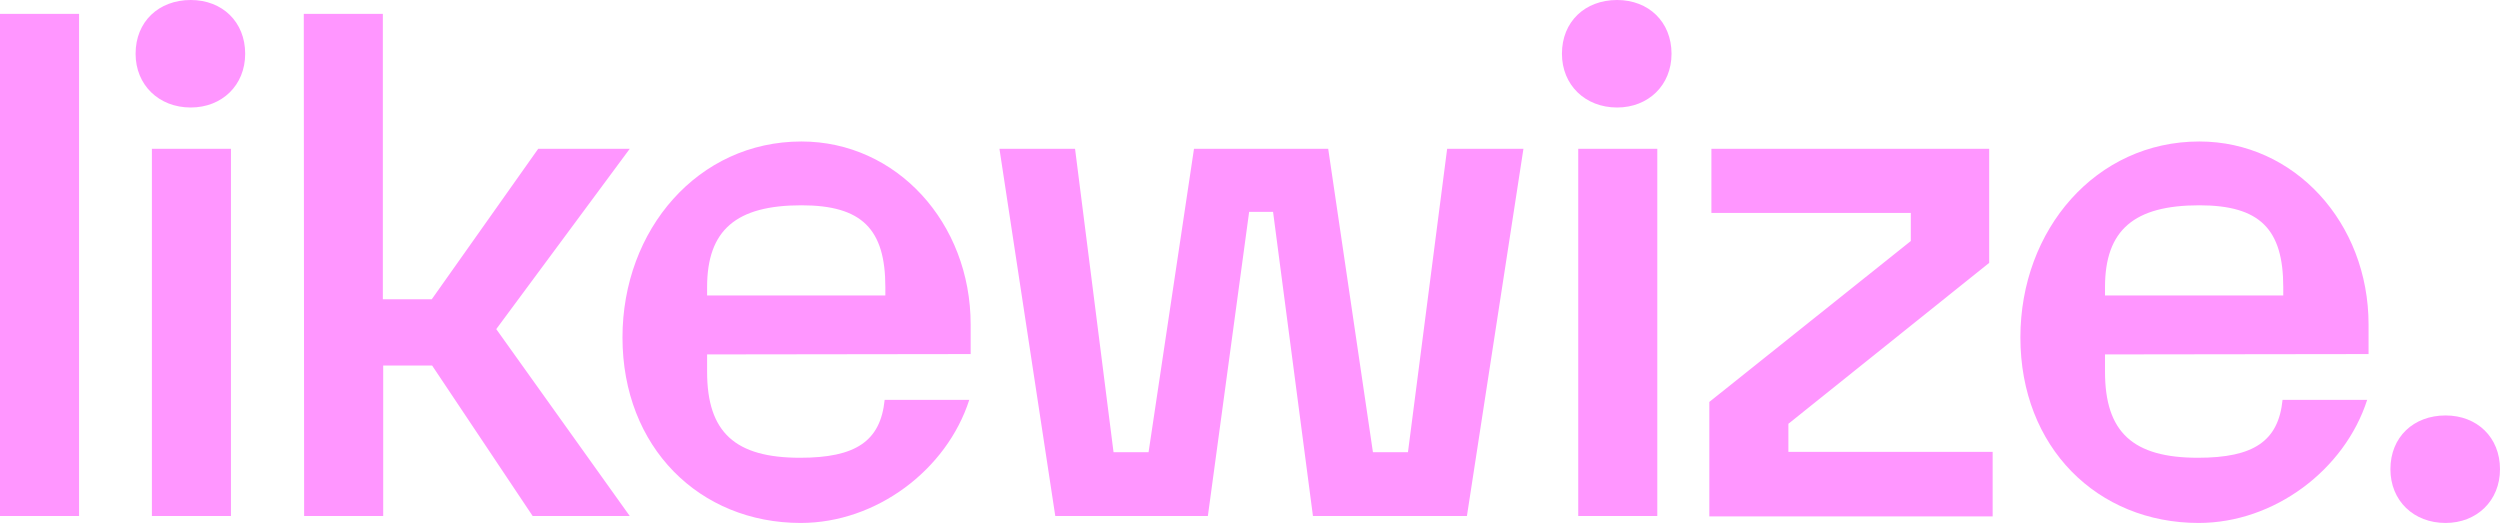
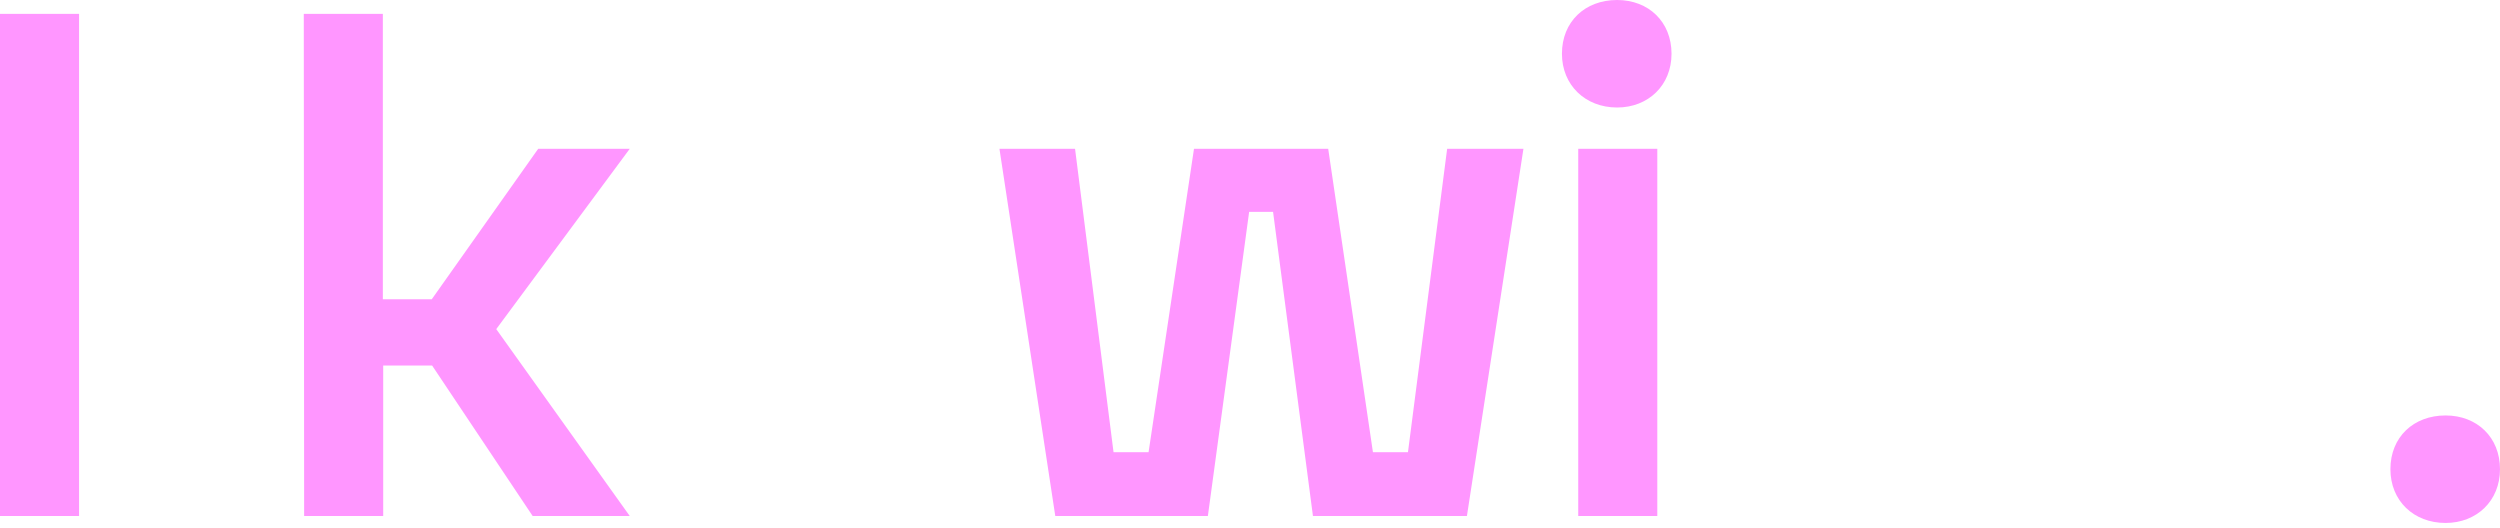
<svg xmlns="http://www.w3.org/2000/svg" id="Layer_1" x="0px" y="0px" viewBox="0 0 720.9 152.3" style="enable-background:new 0 0 720.9 152.3;" xml:space="preserve" width="720.9" height="152.3">
  <style type="text/css">
	.st0{fill:#FF96FF;}
</style>
  <g id="Logo">
    <g>
      <path class="st0" d="M689.3,135.3c0-9.3,6.7-15.5,15.9-15.5c9.1,0,15.7,6.3,15.7,15.5c0,9.1-6.7,15.5-15.7,15.5    C696,150.8,689.3,144.4,689.3,135.3z" />
      <path class="st0" d="M0,4h22.8v144.8H0V4z" />
-       <path class="st0" d="M39.1,15.5C39.1,6.2,45.8,0,55,0c9.1,0,15.7,6.3,15.7,15.5C70.7,24.6,64,31,55,31    C45.8,31,39.1,24.5,39.1,15.5z M43.8,42.9h22.8v105.9H43.8V42.9z" />
      <path class="st0" d="M87.6,4h22.8v82.3h14.1l30.7-43.4h26.4l-38.5,52l38.5,53.9h-28l-29-43.4h-14.1v43.4H87.7L87.6,4L87.6,4z" />
-       <path class="st0" d="M203.9,102.2v5c0,17.5,8.1,24.8,26.8,24.8c16.1,0,23.2-4.8,24.4-16.7h24.4c-6.5,20.2-26.8,35.5-48.6,35.5    c-29.2,0-51.4-21.8-51.4-53.5c0-31.1,21.8-56.5,51.6-56.5c27.4,0,48.8,23.4,48.8,52.8v8.5L203.9,102.2L203.9,102.2z M203.9,82.8    v2.4h51.4v-2.4c0-16.7-6.7-23.6-24.2-23.6C212.3,59.2,203.9,66.3,203.9,82.8z" />
      <path class="st0" d="M288.2,42.9H310l11.1,87.5h10.1l13.1-87.5H383l12.9,87.5H406l11.3-87.5h22L423,148.8h-44.4l-11.5-87.7h-6.9    l-11.9,87.7h-44L288.2,42.9z" />
      <path class="st0" d="M450.4,15.5c0-9.3,6.7-15.5,15.9-15.5c9.1,0,15.7,6.3,15.7,15.5c0,9.1-6.7,15.5-15.7,15.5    C457.1,31,450.4,24.5,450.4,15.5z M455.1,42.9h22.8v105.9h-22.8V42.9z" />
-       <path class="st0" d="M492.9,115.9L551,69.5v-8.1h-57.5V42.9h80.1v32.9l-57.9,46.4v8.1h58.9v18.6h-81.7V115.9z" />
-       <path class="st0" d="M607,102.2v5c0,17.5,8.1,24.8,26.8,24.8c16.1,0,23.2-4.8,24.4-16.7h24.4c-6.5,20.2-26.8,35.5-48.6,35.5    c-29.2,0-51.4-21.8-51.4-53.5c0-31.1,21.8-56.5,51.6-56.5c27.4,0,48.8,23.4,48.8,52.8v8.5L607,102.2L607,102.2z M607,82.8v2.4    h51.4v-2.4c0-16.7-6.7-23.6-24.2-23.6C615.4,59.2,607,66.3,607,82.8z" />
    </g>
  </g>
  <g id="Isolation_Mode">
</g>
</svg>